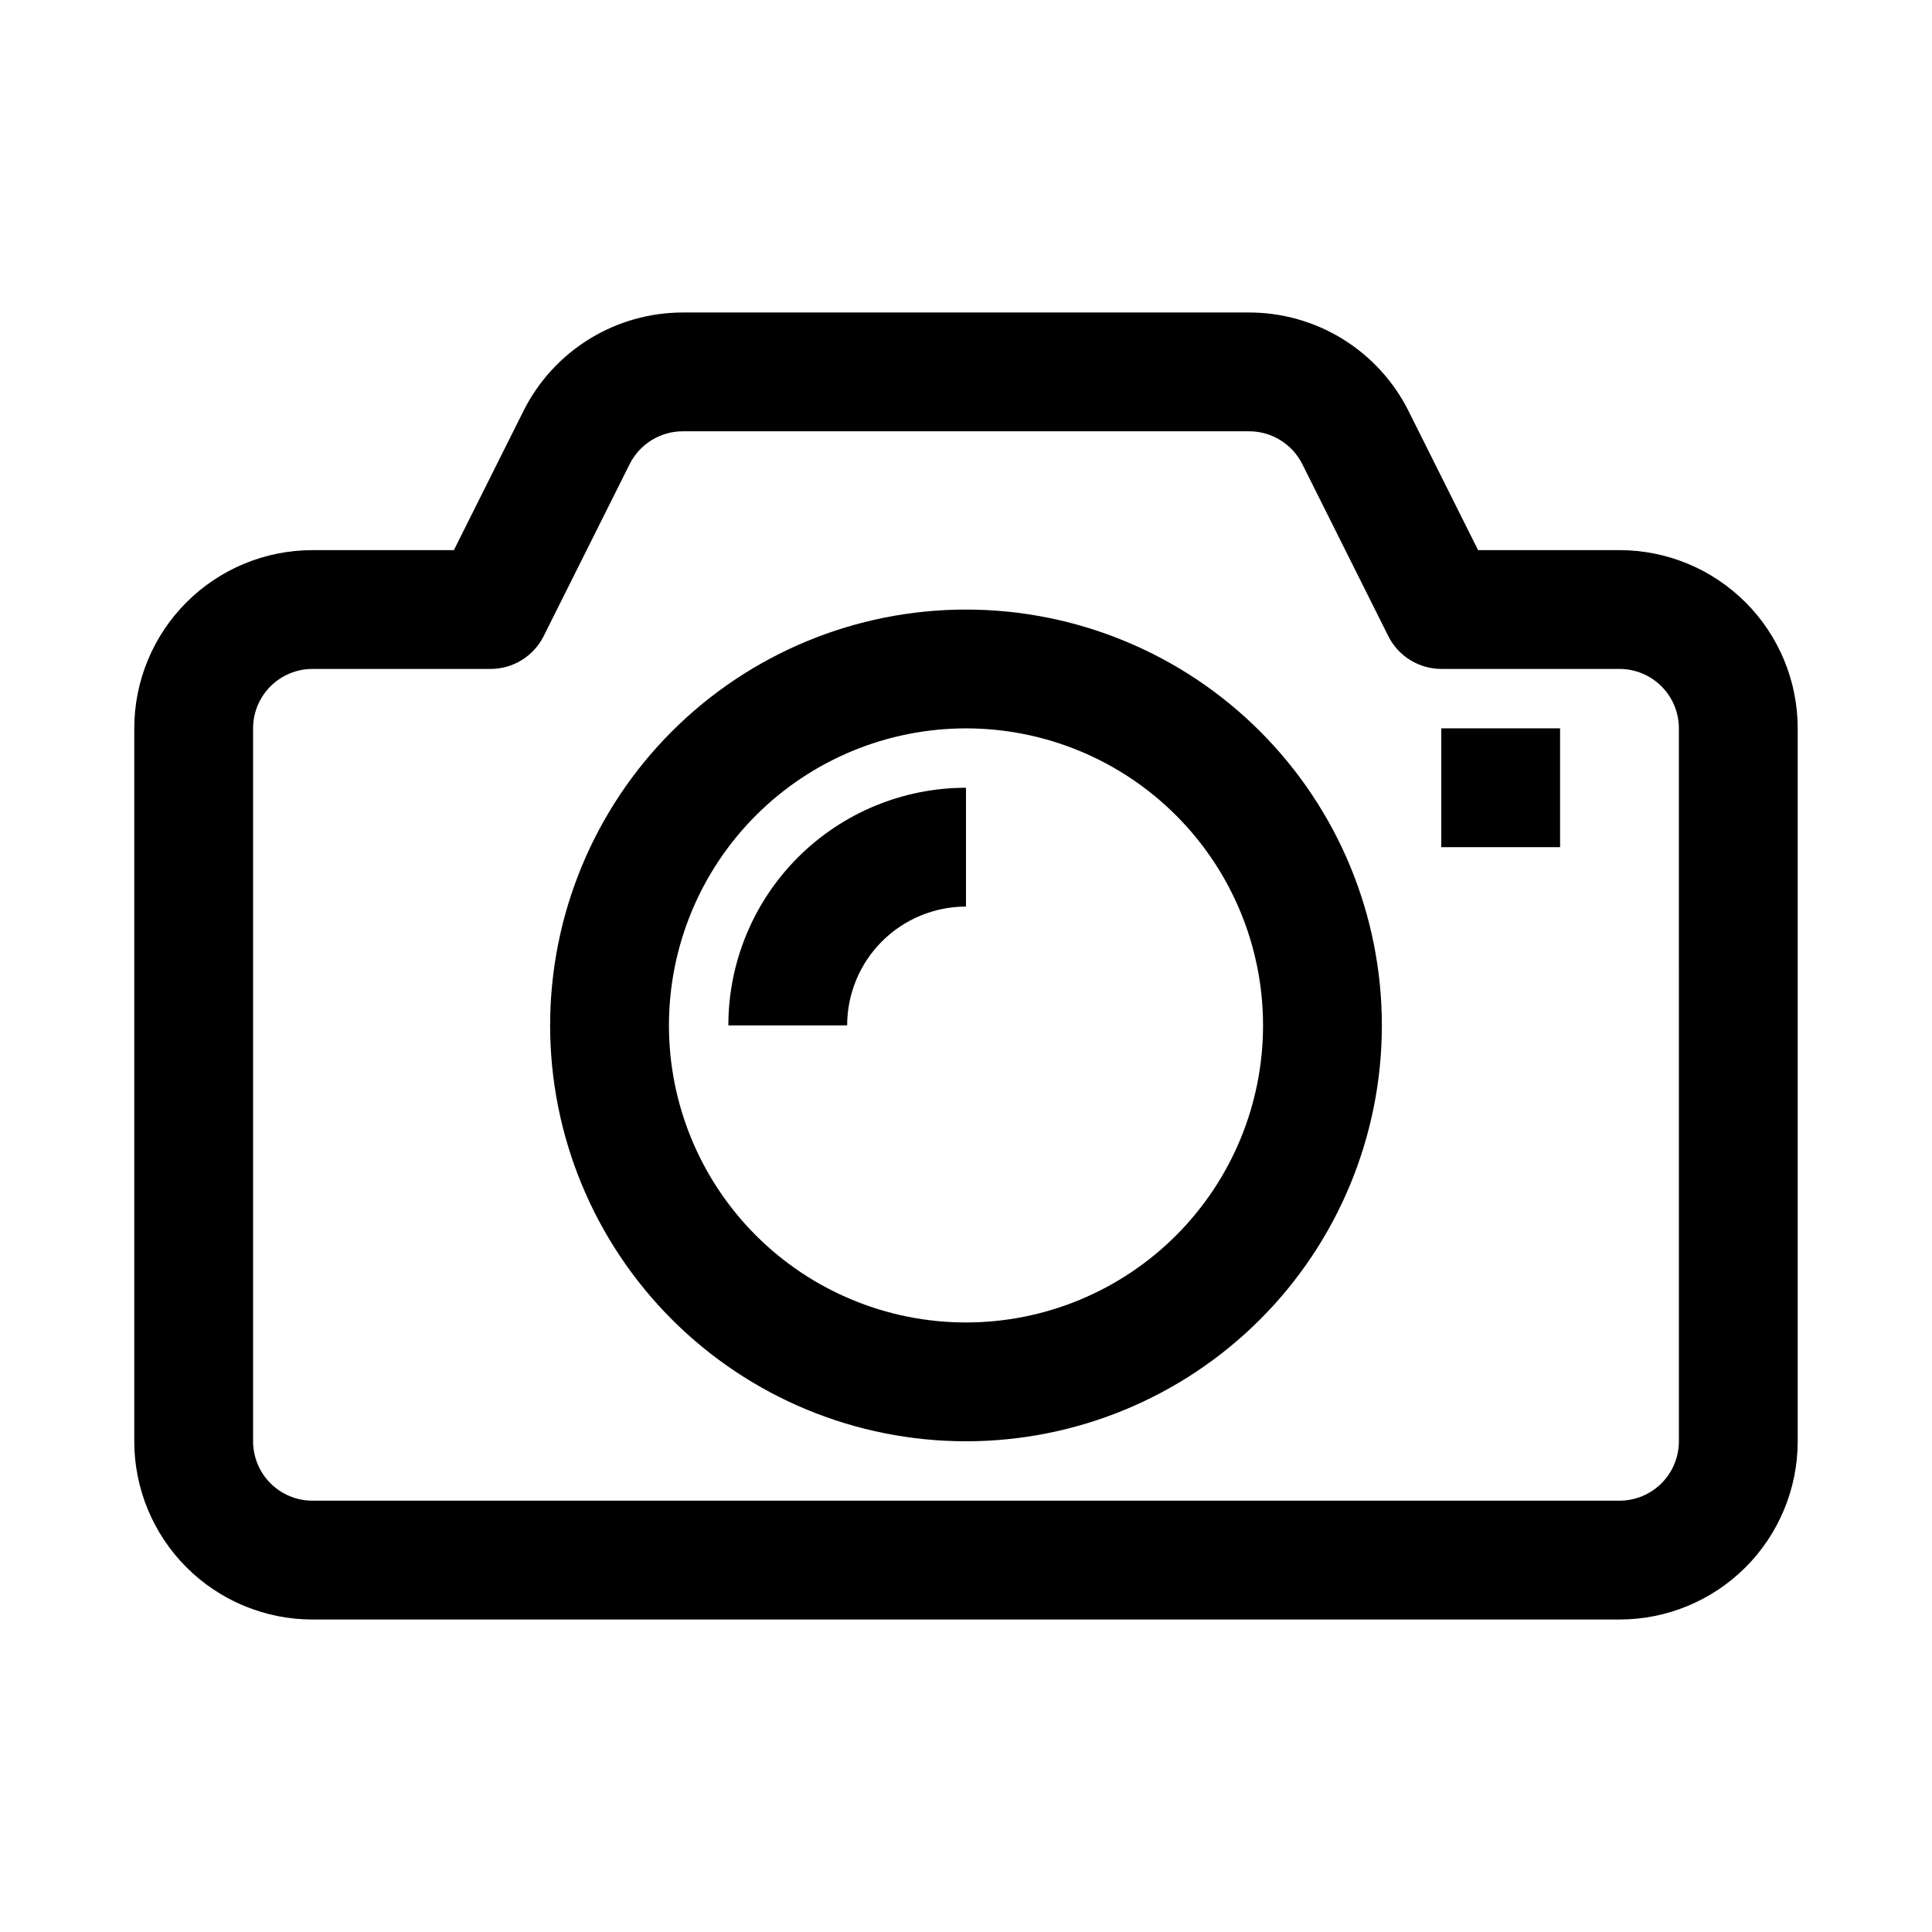
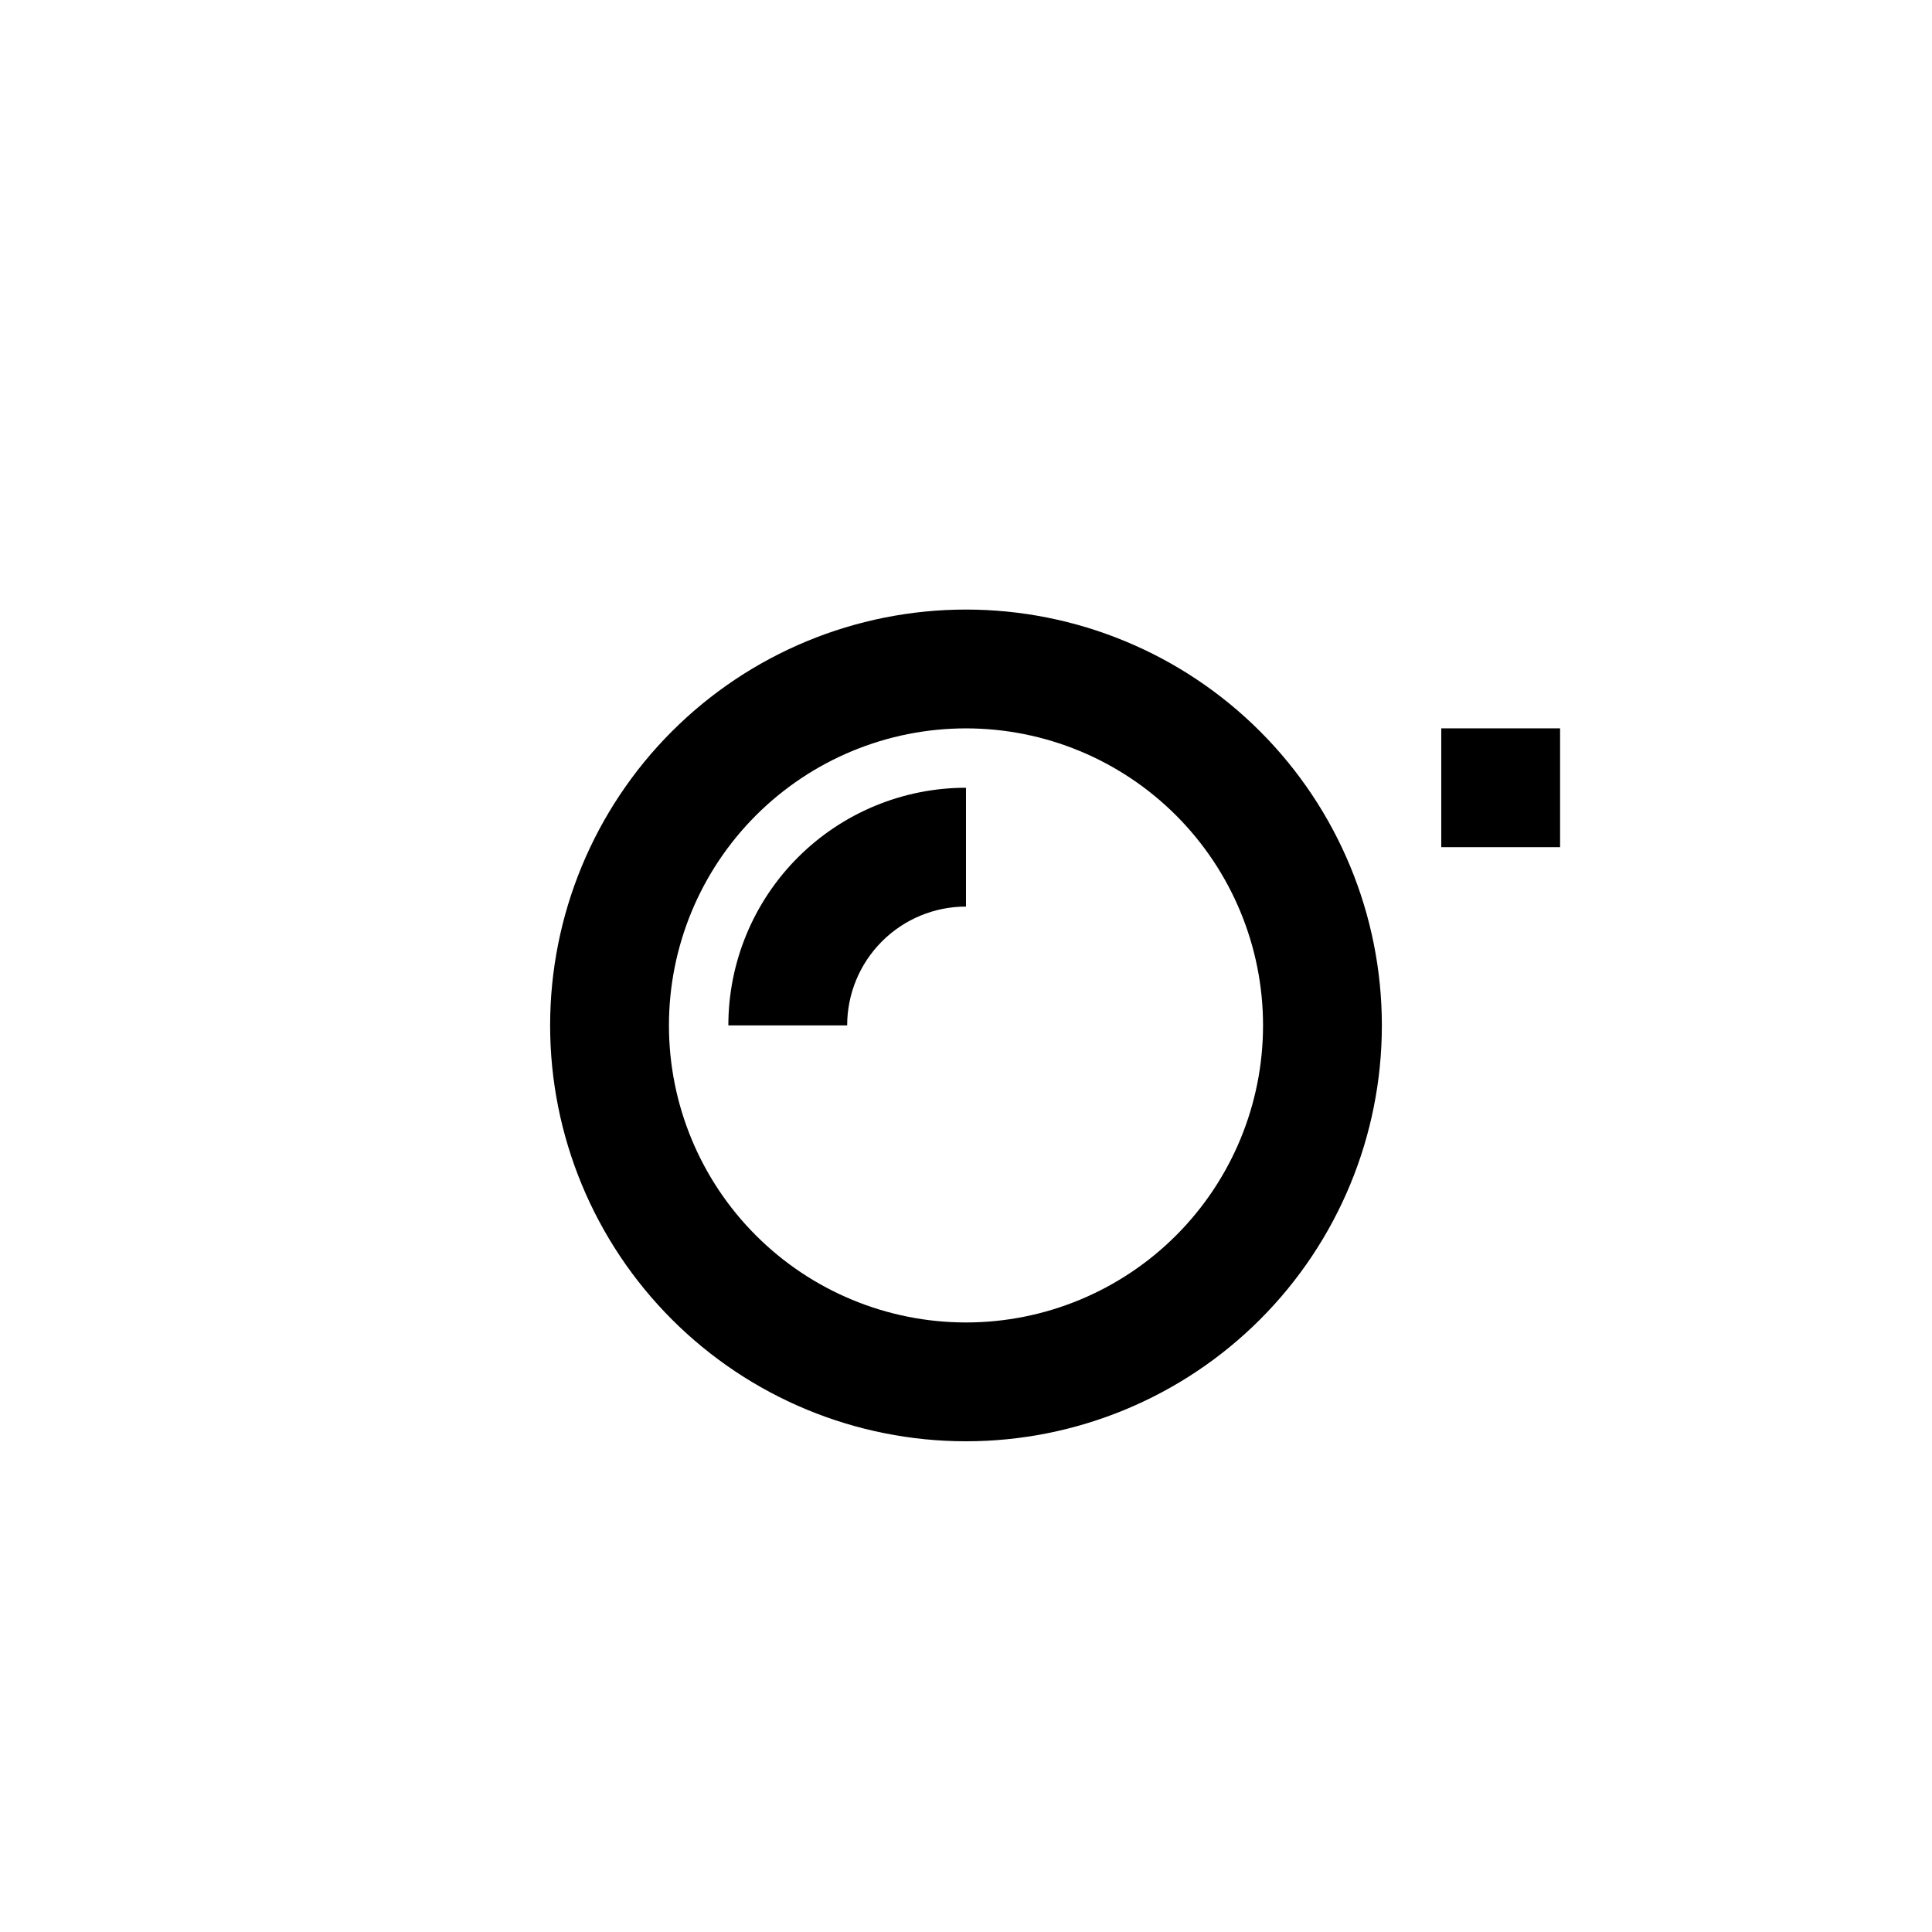
<svg xmlns="http://www.w3.org/2000/svg" fill="#000000" width="800px" height="800px" version="1.1" viewBox="144 144 512 512">
  <g>
-     <path d="m573.18 289.79h-37.473l-18.418-36.84c-3.93-7.867-9.973-14.48-17.457-19.098-7.481-4.617-16.102-7.055-24.895-7.039h-149.88c-8.793-0.016-17.418 2.422-24.898 7.039-7.484 4.617-13.527 11.23-17.453 19.098l-18.422 36.84h-37.473c-12.523 0-24.539 4.977-33.398 13.836-8.855 8.855-13.832 20.871-13.832 33.398v188.93c0 12.527 4.977 24.543 13.832 33.398 8.859 8.859 20.875 13.836 33.398 13.836h346.37c12.527 0 24.539-4.977 33.398-13.836 8.855-8.855 13.832-20.871 13.832-33.398v-188.93c0-12.527-4.977-24.543-13.832-33.398-8.859-8.859-20.871-13.836-33.398-13.836zm15.742 236.16c0 4.176-1.656 8.184-4.609 11.133-2.953 2.953-6.957 4.613-11.133 4.613h-346.37c-4.176 0-8.18-1.66-11.133-4.613-2.949-2.949-4.609-6.957-4.609-11.133v-188.93c0-4.176 1.66-8.18 4.609-11.133 2.953-2.953 6.957-4.613 11.133-4.613h47.234c2.906-0.008 5.754-0.82 8.227-2.352 2.477-1.527 4.477-3.711 5.785-6.309l22.828-45.656c1.32-2.621 3.348-4.82 5.852-6.348 2.504-1.531 5.383-2.332 8.32-2.312h149.88c2.934-0.02 5.812 0.781 8.316 2.312 2.504 1.527 4.531 3.727 5.852 6.348l22.828 45.656c1.309 2.598 3.312 4.781 5.785 6.309 2.473 1.531 5.32 2.344 8.227 2.352h47.234c4.176 0 8.18 1.66 11.133 4.613s4.609 6.957 4.609 11.133z" />
    <path d="m400 305.54c-29.23 0-57.262 11.609-77.93 32.277-20.668 20.668-32.281 48.699-32.281 77.93 0 29.23 11.613 57.262 32.281 77.93 20.668 20.668 48.699 32.277 77.93 32.277 29.227 0 57.258-11.609 77.926-32.277s32.281-48.699 32.281-77.93c0-29.23-11.613-57.262-32.281-77.93s-48.699-32.277-77.926-32.277zm0 188.93v-0.004c-20.879 0-40.902-8.293-55.664-23.055-14.766-14.762-23.059-34.785-23.059-55.664 0-20.879 8.293-40.898 23.059-55.664 14.762-14.762 34.785-23.055 55.664-23.055 20.875 0 40.898 8.293 55.664 23.055 14.762 14.766 23.055 34.785 23.055 55.664 0 20.879-8.293 40.902-23.055 55.664-14.766 14.762-34.789 23.055-55.664 23.055z" />
    <path d="m525.95 337.02h31.488v31.488h-31.488z" />
    <path d="m337.02 415.74h31.488c0-8.352 3.316-16.359 9.223-22.266 5.902-5.906 13.914-9.223 22.266-9.223v-31.488c-16.703 0-32.723 6.637-44.531 18.445-11.812 11.812-18.445 27.828-18.445 44.531z" />
  </g>
</svg>